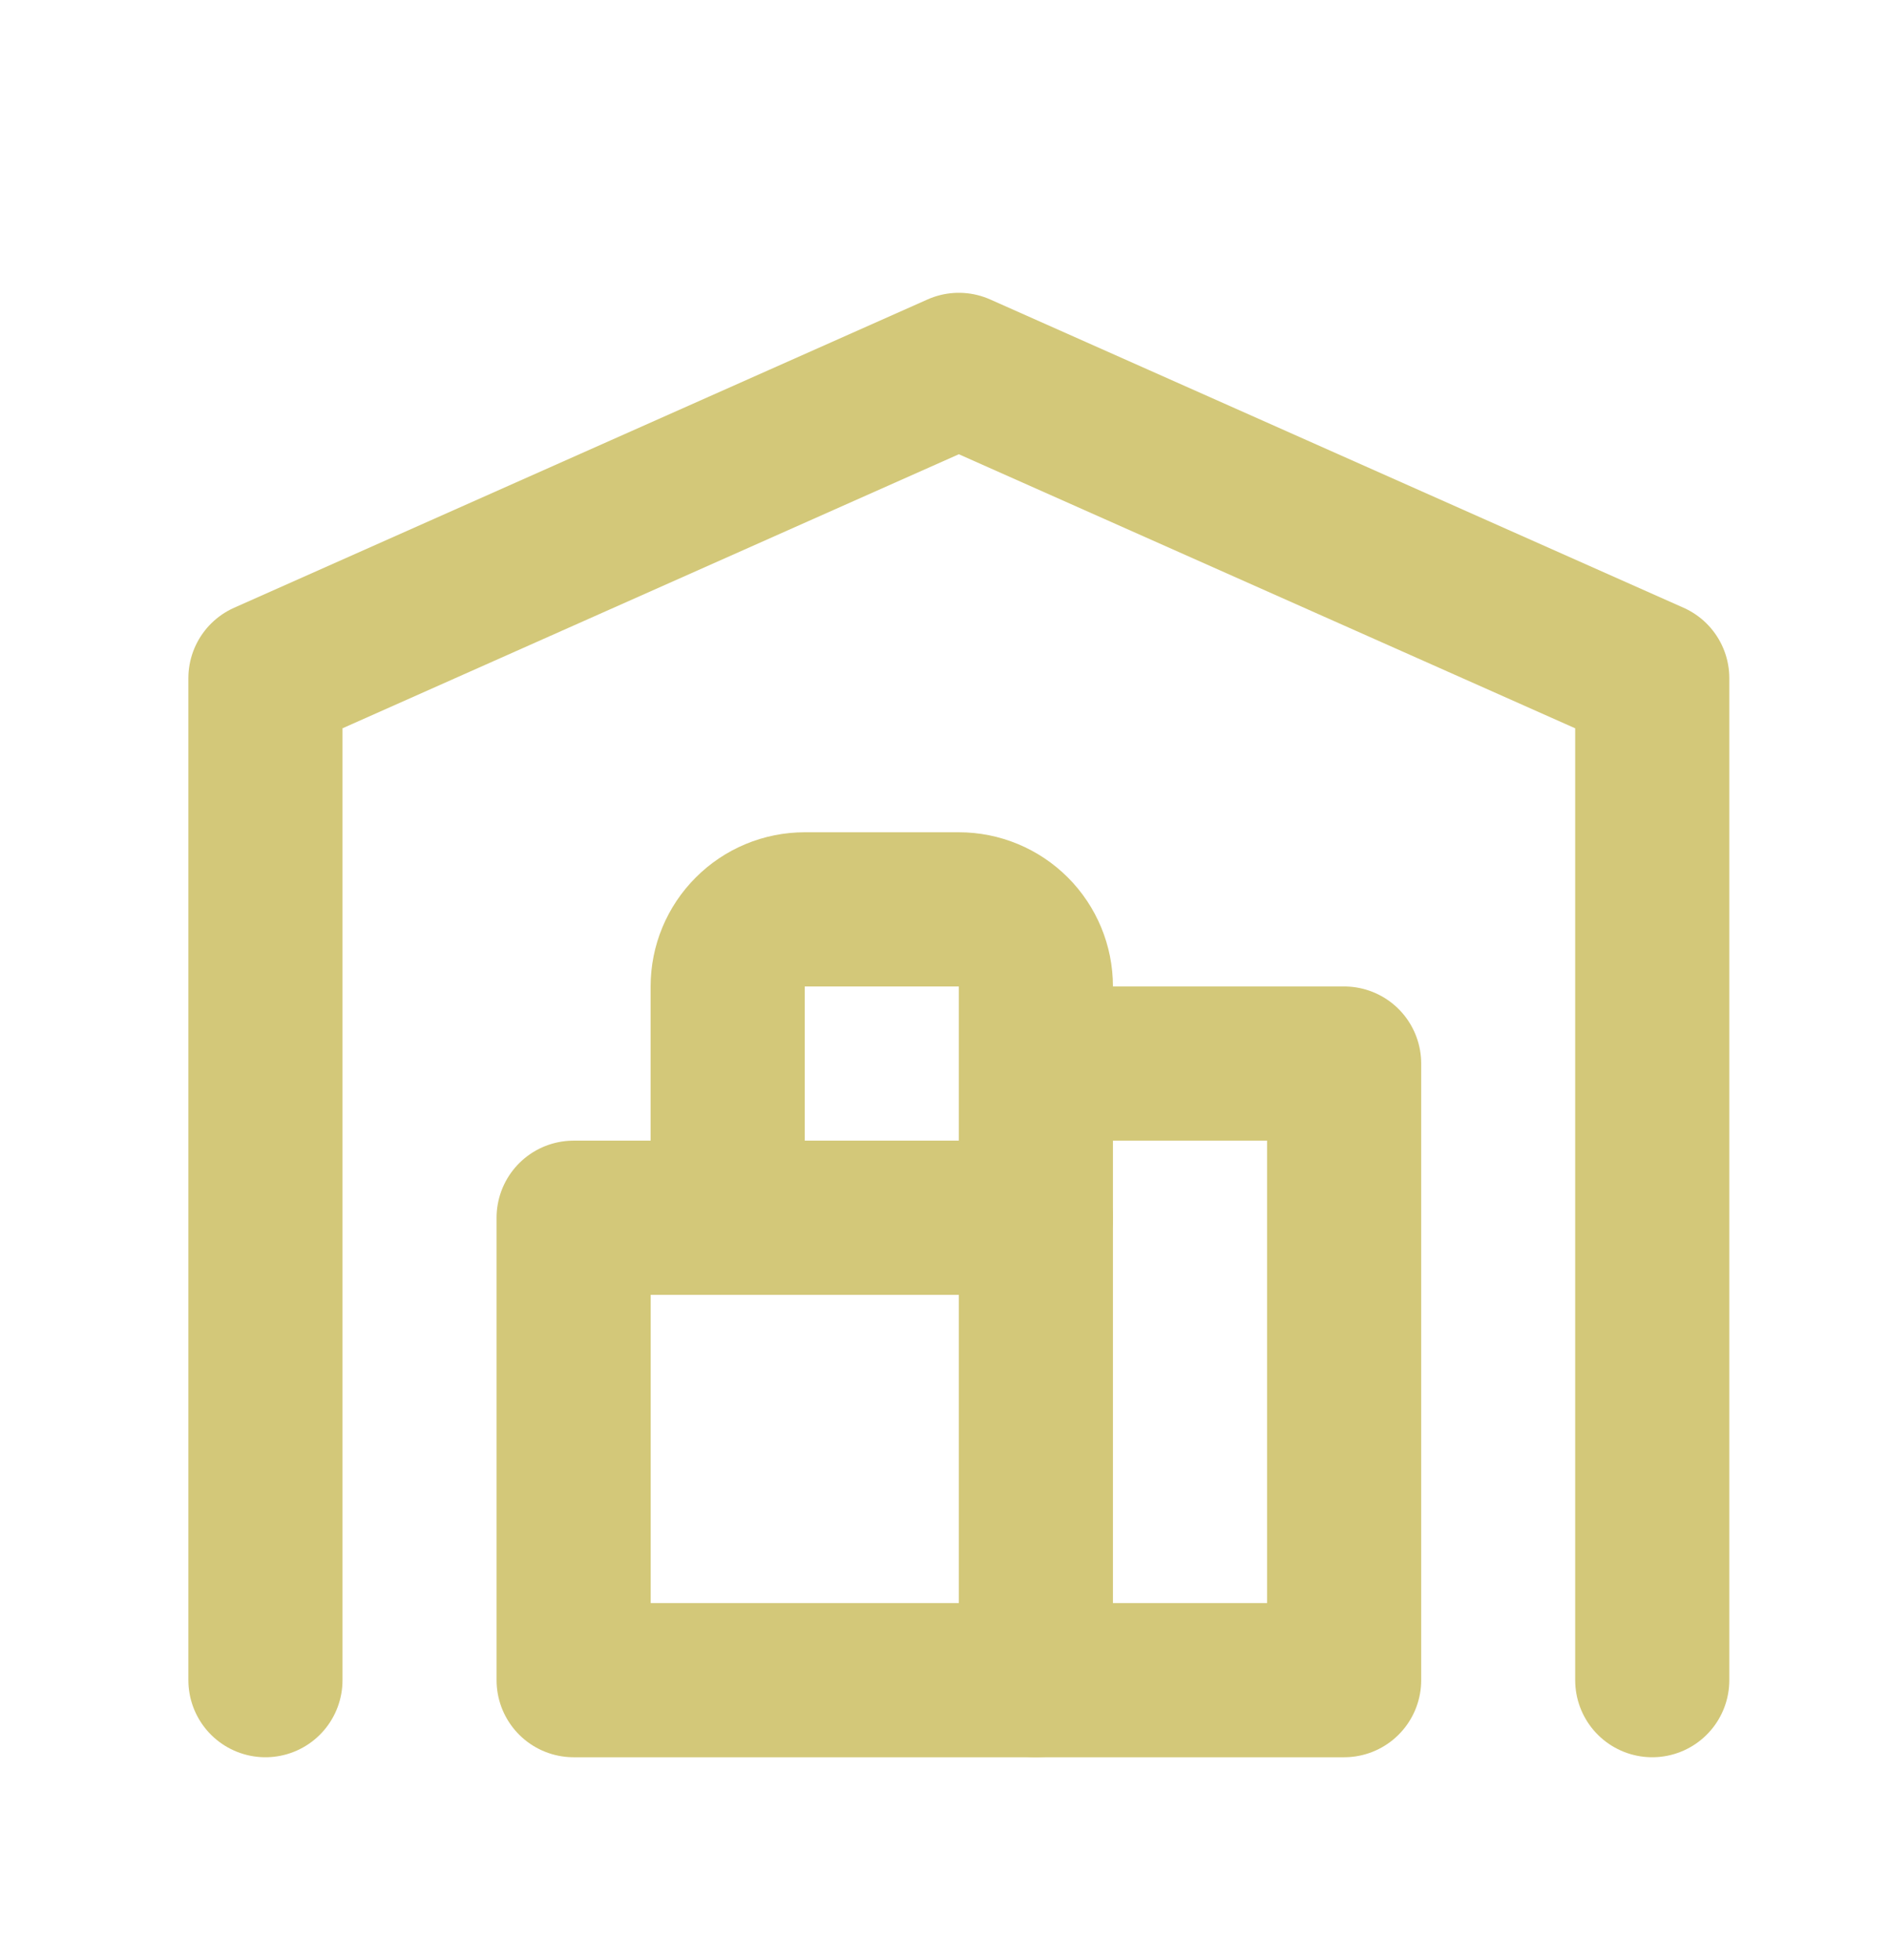
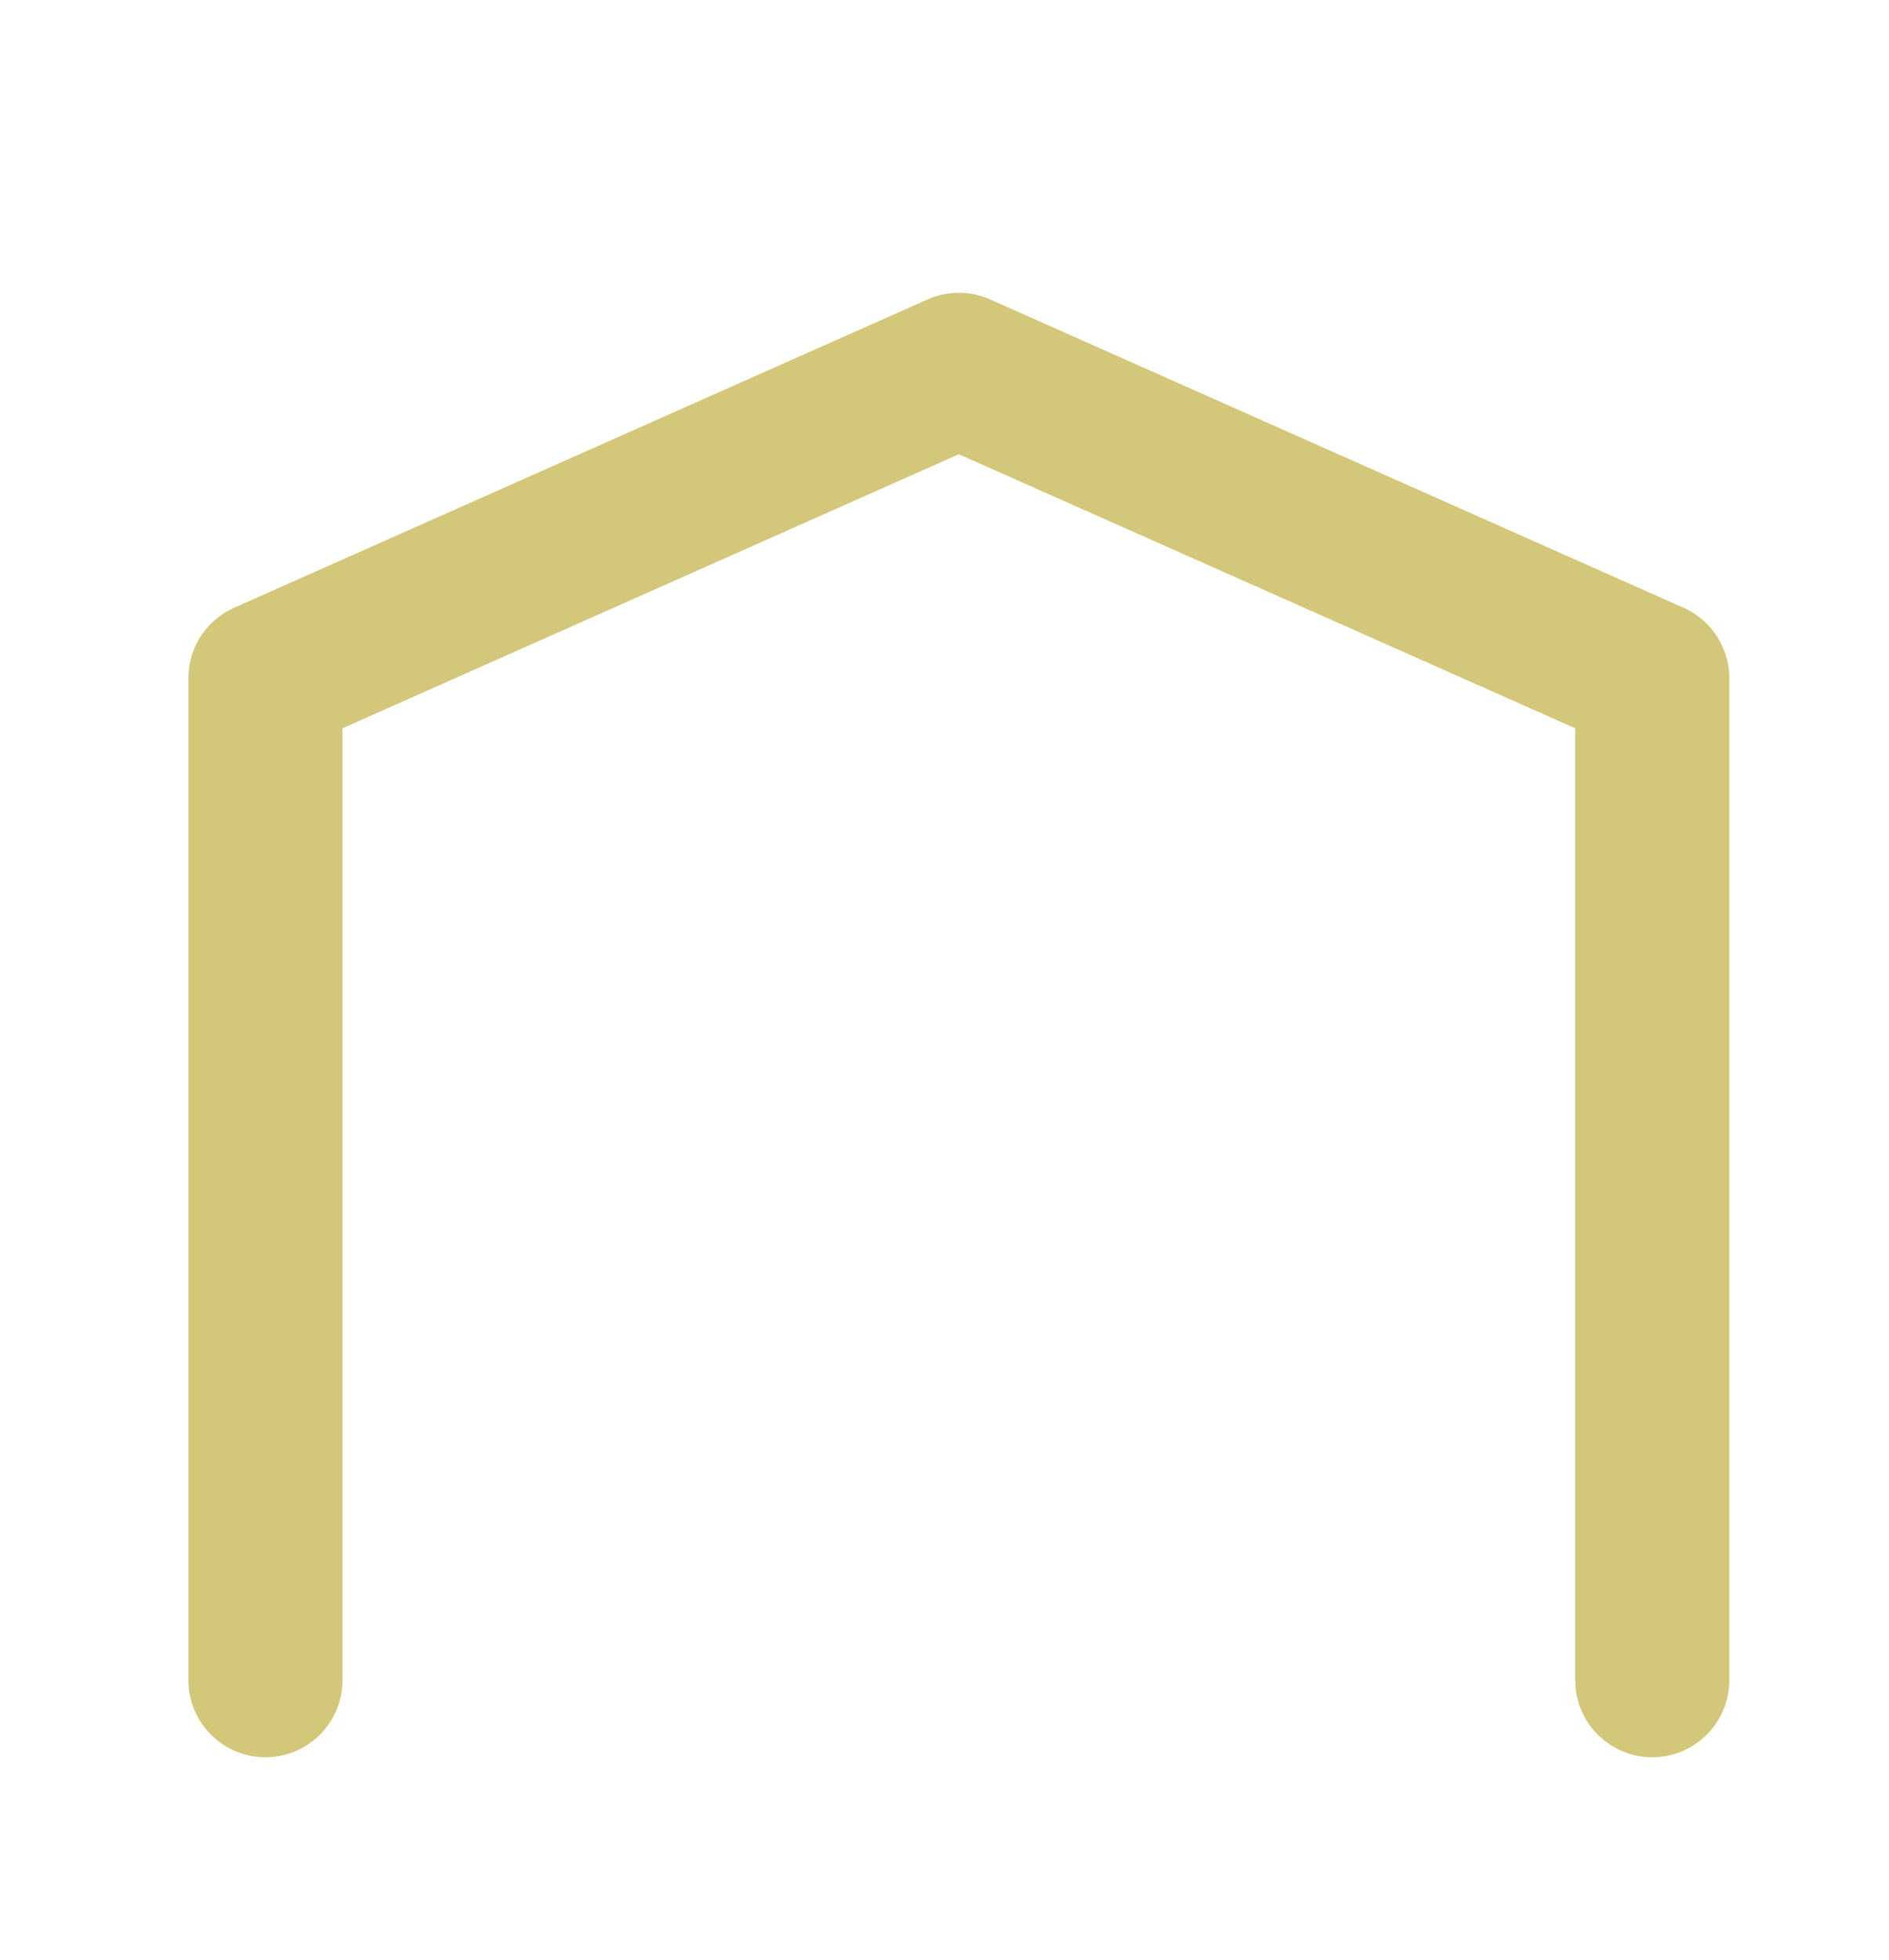
<svg xmlns="http://www.w3.org/2000/svg" width="27" height="28" viewBox="0 0 27 28" fill="none">
  <g clip-path="url(#clip0_4764_9509)">
    <path d="M3.794 24.006V9.69L13.705 5.285L23.616 9.69V24.006" stroke="#D3C879" stroke-width="2.203" stroke-linecap="round" stroke-linejoin="round" />
-     <path d="M14.807 15.196H19.212V24.006H8.199V17.399H14.807" stroke="#D3C879" stroke-width="2.203" stroke-linecap="round" stroke-linejoin="round" />
-     <path d="M14.806 24.006V14.094C14.806 13.802 14.69 13.522 14.484 13.316C14.277 13.109 13.997 12.993 13.705 12.993H11.503C11.21 12.993 10.93 13.109 10.724 13.316C10.517 13.522 10.401 13.802 10.401 14.094V17.398" stroke="#D3C879" stroke-width="2.203" stroke-linecap="round" stroke-linejoin="round" />
  </g>
  <defs>
    <clipPath id="clip0_4764_9509">
      <rect width="26.43" height="26.43" fill="white" transform="translate(0.49 0.88)" />
    </clipPath>
  </defs>
</svg>